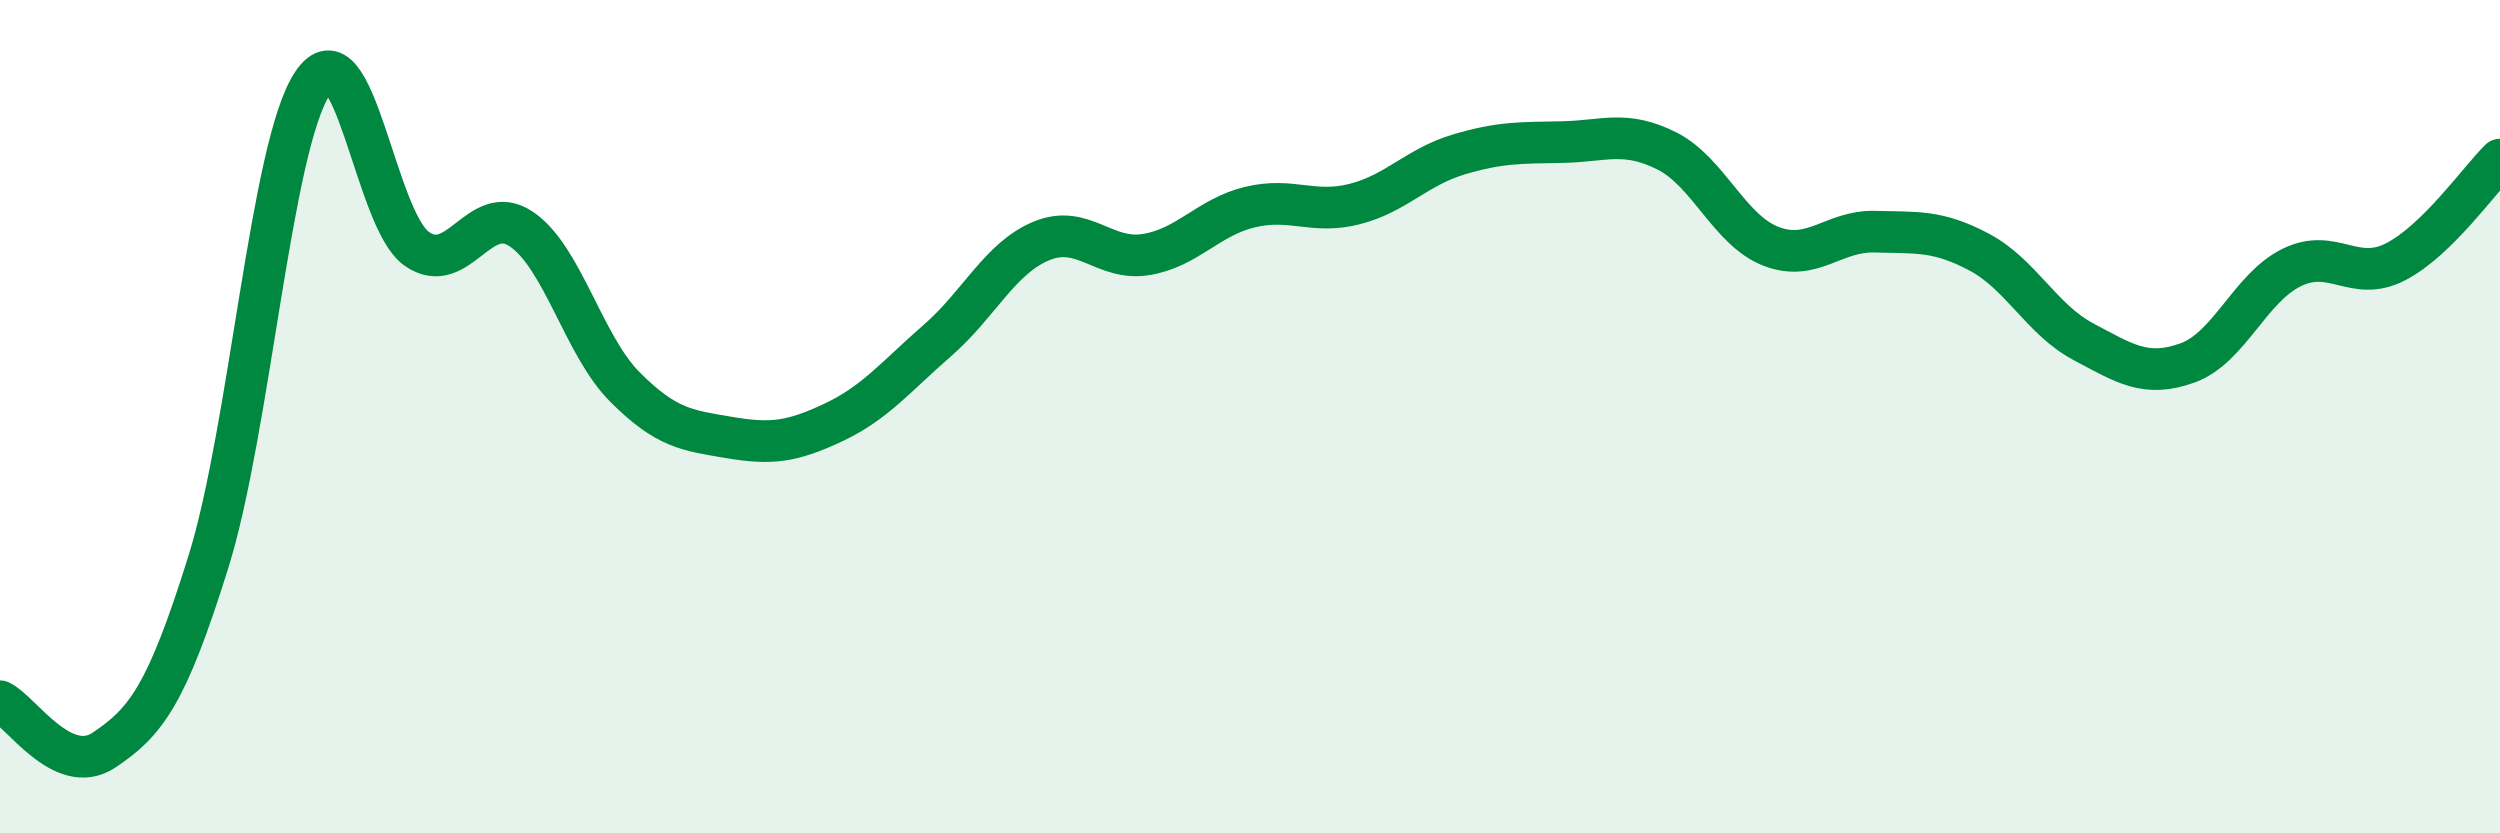
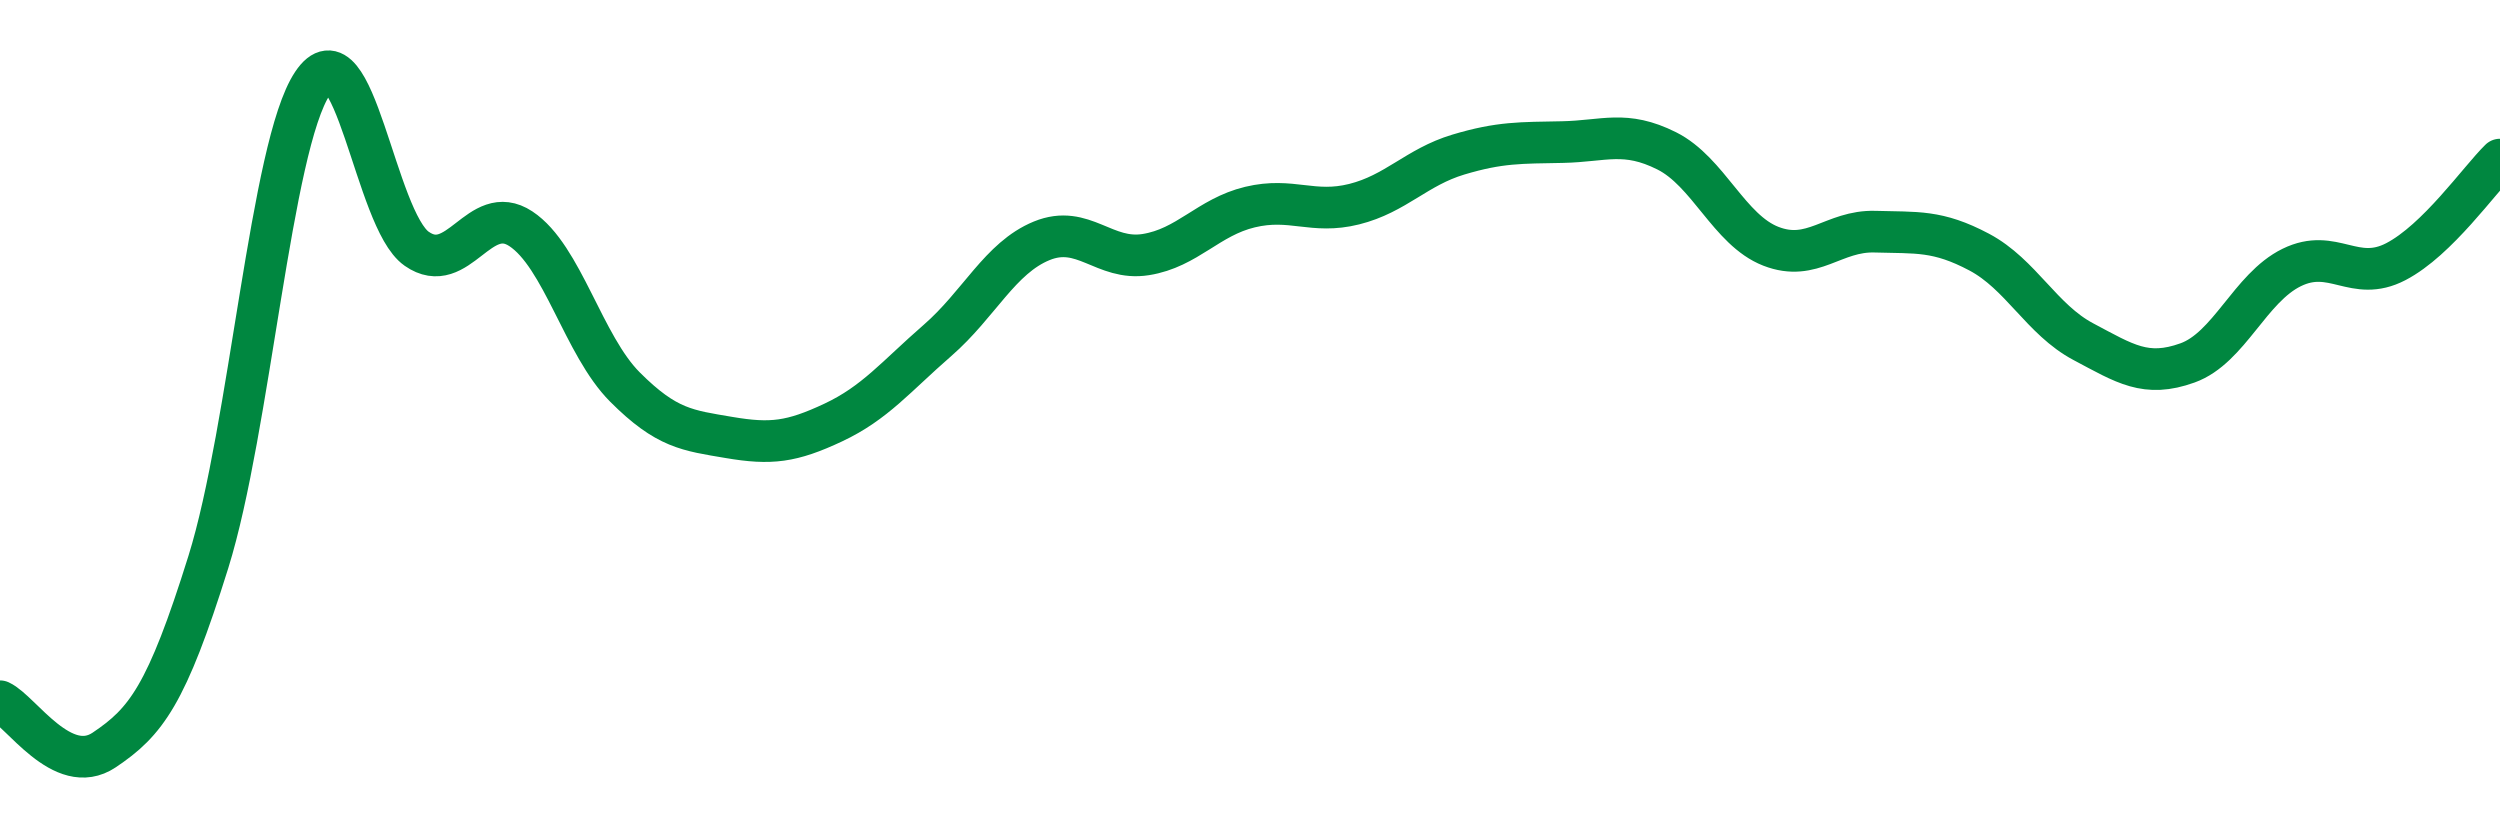
<svg xmlns="http://www.w3.org/2000/svg" width="60" height="20" viewBox="0 0 60 20">
-   <path d="M 0,16.83 C 0.5,17.06 1.5,18.67 2.5,18 C 3.5,17.33 4,16.69 5,13.49 C 6,10.29 6.5,3.5 7.5,2 C 8.5,0.5 9,5.27 10,5.97 C 11,6.67 11.5,4.83 12.5,5.49 C 13.5,6.15 14,8.29 15,9.29 C 16,10.29 16.5,10.33 17.5,10.5 C 18.5,10.67 19,10.61 20,10.14 C 21,9.67 21.5,9.04 22.5,8.17 C 23.5,7.3 24,6.19 25,5.78 C 26,5.37 26.5,6.27 27.5,6.11 C 28.5,5.95 29,5.21 30,4.97 C 31,4.73 31.5,5.15 32.5,4.9 C 33.5,4.65 34,4.01 35,3.71 C 36,3.41 36.5,3.43 37.5,3.41 C 38.5,3.39 39,3.12 40,3.62 C 41,4.12 41.5,5.52 42.5,5.91 C 43.5,6.3 44,5.53 45,5.56 C 46,5.59 46.5,5.52 47.5,6.05 C 48.5,6.58 49,7.67 50,8.2 C 51,8.73 51.5,9.07 52.5,8.71 C 53.5,8.35 54,6.91 55,6.42 C 56,5.93 56.5,6.8 57.5,6.28 C 58.5,5.76 59.5,4.32 60,3.83L60 20L0 20Z" fill="#008740" opacity="0.1" stroke-linecap="round" stroke-linejoin="round" />
  <path d="M 0,16.83 C 0.5,17.06 1.5,18.67 2.5,18 C 3.5,17.33 4,16.69 5,13.49 C 6,10.29 6.5,3.5 7.5,2 C 8.5,0.5 9,5.27 10,5.97 C 11,6.67 11.5,4.83 12.5,5.49 C 13.5,6.15 14,8.29 15,9.29 C 16,10.29 16.5,10.33 17.5,10.5 C 18.5,10.67 19,10.61 20,10.14 C 21,9.67 21.5,9.04 22.5,8.17 C 23.5,7.3 24,6.19 25,5.78 C 26,5.37 26.5,6.27 27.5,6.11 C 28.5,5.95 29,5.21 30,4.97 C 31,4.73 31.5,5.15 32.5,4.9 C 33.5,4.65 34,4.01 35,3.71 C 36,3.41 36.5,3.43 37.5,3.41 C 38.5,3.39 39,3.12 40,3.62 C 41,4.12 41.5,5.52 42.5,5.91 C 43.5,6.3 44,5.53 45,5.56 C 46,5.59 46.5,5.52 47.5,6.05 C 48.5,6.58 49,7.67 50,8.2 C 51,8.73 51.5,9.07 52.5,8.71 C 53.5,8.35 54,6.91 55,6.42 C 56,5.93 56.5,6.8 57.5,6.28 C 58.5,5.76 59.5,4.32 60,3.83" stroke="#008740" stroke-width="1" fill="none" stroke-linecap="round" stroke-linejoin="round" />
</svg>